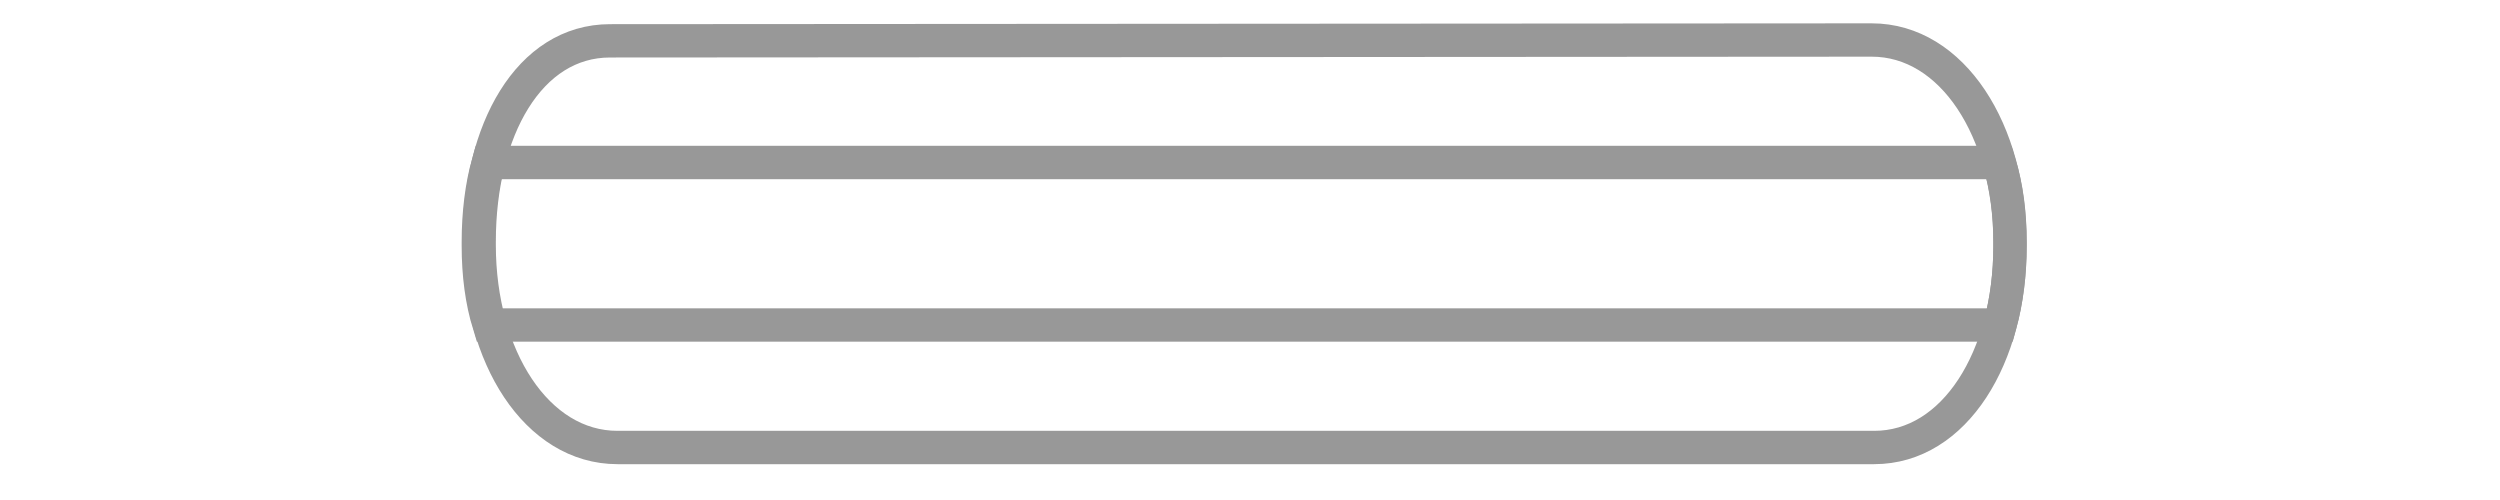
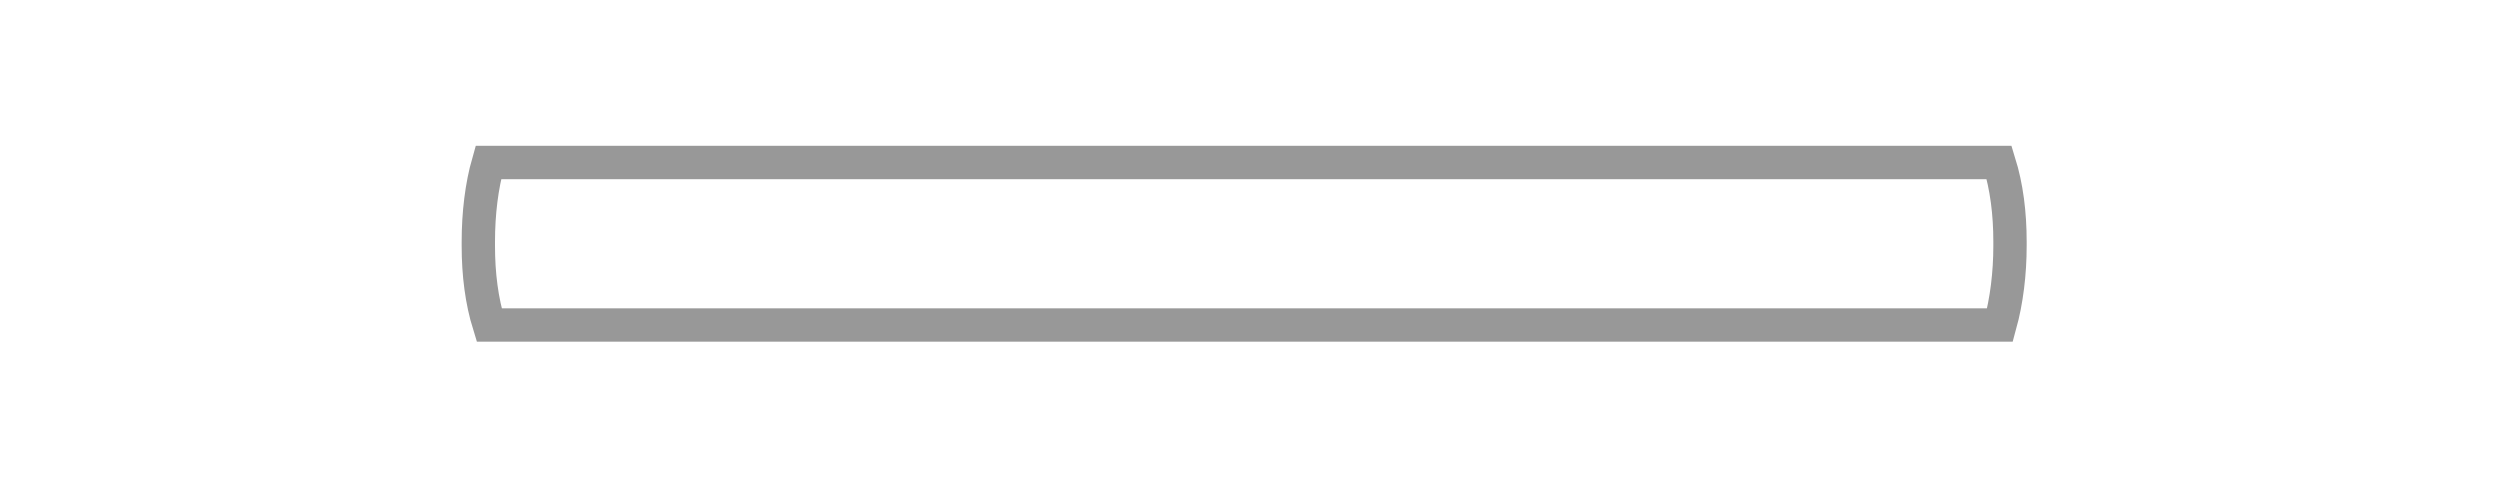
<svg xmlns="http://www.w3.org/2000/svg" version="1.1" id="Layer_1" x="0px" y="0px" viewBox="0 0 300 60" style="enable-background:new 0 0 300 60;" xml:space="preserve">
  <style type="text/css">
	.st0{fill:none;stroke:#010101;stroke-width:4;stroke-miterlimit:10;stroke-opacity:0;}
	.st1{fill:none;stroke:#989898;stroke-width:4;stroke-miterlimit:10;}
</style>
  <rect x="37.5" y="-11" class="st0" width="225.8" height="82.9" />
-   <path class="st1" d="M224.9,53.7H74.1c-9.7,0-16.6-10.9-16.6-24.3V29c0-13.4,6-24.1,15.7-24.1l151.4-0.1c9.7,0,16.6,10.9,16.6,24.3  v0.5C241.2,42.8,234.6,53.7,224.9,53.7z" />
  <path class="st1" d="M57.4,29v0.5c0,3.4,0.4,6.6,1.3,9.5H240c0.8-2.9,1.2-6.2,1.2-9.5V29c0-3.4-0.4-6.6-1.3-9.5H58.6  C57.8,22.3,57.4,25.6,57.4,29z" />
</svg>